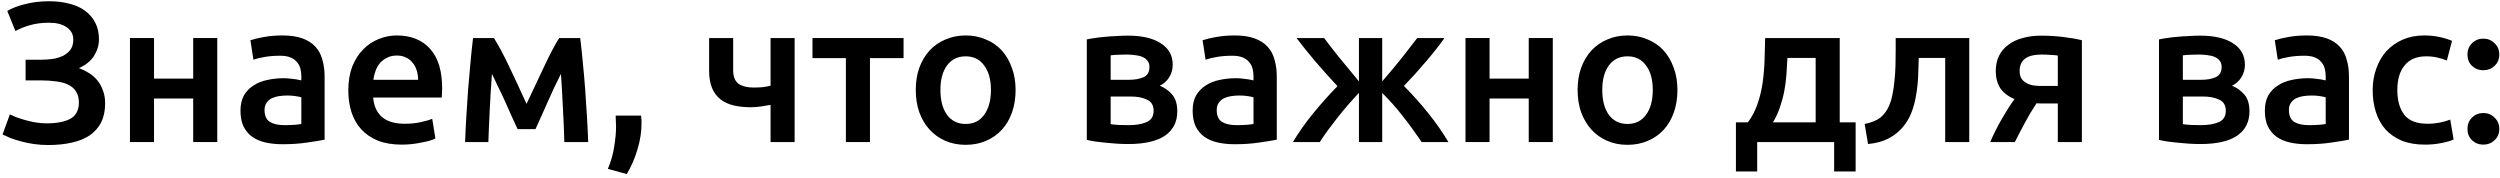
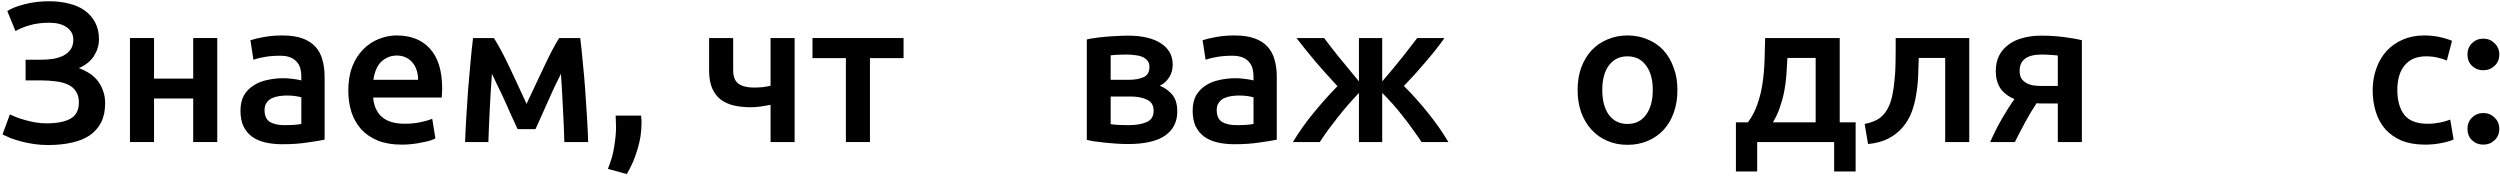
<svg xmlns="http://www.w3.org/2000/svg" width="704" height="50" viewBox="0 0 704 50" fill="none">
  <path d="M11.63 16.816C12.713 16.816 13.795 16.741 14.878 16.592C15.961 16.405 16.931 16.107 17.79 15.696C18.649 15.248 19.339 14.669 19.862 13.96C20.385 13.213 20.646 12.28 20.646 11.16C20.646 9.704 20.03 8.547 18.798 7.688C17.603 6.829 15.942 6.4 13.814 6.4C11.761 6.4 9.931 6.643 8.326 7.128C6.758 7.576 5.433 8.117 4.35 8.752L2.054 3.096C3.249 2.349 4.873 1.715 6.926 1.192C9.017 0.632 11.331 0.352 13.87 0.352C15.886 0.352 17.753 0.576 19.47 1.024C21.187 1.435 22.662 2.088 23.894 2.984C25.126 3.88 26.097 5 26.806 6.344C27.515 7.688 27.87 9.256 27.87 11.048C27.87 12.691 27.403 14.259 26.47 15.752C25.537 17.208 24.118 18.347 22.214 19.168C23.222 19.541 24.174 20.008 25.07 20.568C25.966 21.128 26.75 21.819 27.422 22.64C28.094 23.461 28.617 24.413 28.99 25.496C29.401 26.541 29.606 27.736 29.606 29.08C29.606 31.171 29.233 32.963 28.486 34.456C27.739 35.912 26.675 37.125 25.294 38.096C23.913 39.029 22.214 39.72 20.198 40.168C18.219 40.616 15.998 40.84 13.534 40.84C12.153 40.84 10.827 40.747 9.558 40.56C8.289 40.373 7.094 40.131 5.974 39.832C4.854 39.533 3.846 39.216 2.95 38.88C2.054 38.507 1.307 38.171 0.71 37.872L2.782 32.216C3.267 32.44 3.865 32.701 4.574 33C5.283 33.261 6.086 33.523 6.982 33.784C7.878 34.045 8.849 34.269 9.894 34.456C10.939 34.643 12.003 34.736 13.086 34.736C15.998 34.736 18.238 34.307 19.806 33.448C21.411 32.552 22.214 31.021 22.214 28.856C22.214 27.587 21.934 26.541 21.374 25.72C20.851 24.899 20.105 24.264 19.134 23.816C18.201 23.368 17.081 23.069 15.774 22.92C14.467 22.733 13.067 22.64 11.574 22.64H7.206V16.816H11.63Z" fill="black" />
  <path d="M61.181 40H54.405V27.736H43.373V40H36.597V10.712H43.373V22.136H54.405V10.712H61.181V40Z" fill="black" />
  <path d="M80.097 35.24C82.187 35.24 83.774 35.128 84.856 34.904V27.4C84.483 27.288 83.942 27.176 83.233 27.064C82.523 26.952 81.739 26.896 80.88 26.896C80.134 26.896 79.368 26.952 78.585 27.064C77.838 27.176 77.147 27.381 76.513 27.68C75.915 27.979 75.43 28.408 75.056 28.968C74.683 29.491 74.496 30.163 74.496 30.984C74.496 32.589 75.001 33.709 76.008 34.344C77.016 34.941 78.379 35.24 80.097 35.24ZM79.537 9.984C81.776 9.984 83.662 10.264 85.192 10.824C86.723 11.384 87.936 12.168 88.832 13.176C89.766 14.184 90.419 15.416 90.793 16.872C91.203 18.291 91.409 19.859 91.409 21.576V39.328C90.363 39.552 88.776 39.813 86.648 40.112C84.558 40.448 82.187 40.616 79.537 40.616C77.782 40.616 76.177 40.448 74.721 40.112C73.264 39.776 72.014 39.235 70.969 38.488C69.96 37.741 69.158 36.771 68.561 35.576C68.001 34.381 67.721 32.907 67.721 31.152C67.721 29.472 68.038 28.053 68.672 26.896C69.344 25.739 70.24 24.805 71.361 24.096C72.481 23.349 73.769 22.827 75.225 22.528C76.718 22.192 78.267 22.024 79.873 22.024C80.619 22.024 81.403 22.08 82.225 22.192C83.046 22.267 83.923 22.416 84.856 22.64V21.52C84.856 20.736 84.763 19.989 84.576 19.28C84.39 18.571 84.054 17.955 83.569 17.432C83.121 16.872 82.504 16.443 81.721 16.144C80.974 15.845 80.022 15.696 78.865 15.696C77.296 15.696 75.859 15.808 74.552 16.032C73.246 16.256 72.182 16.517 71.361 16.816L70.52 11.328C71.379 11.029 72.63 10.731 74.272 10.432C75.915 10.133 77.67 9.984 79.537 9.984Z" fill="black" />
  <path d="M98.083 25.496C98.083 22.92 98.456 20.661 99.203 18.72C99.987 16.779 101.013 15.173 102.283 13.904C103.552 12.597 105.008 11.627 106.651 10.992C108.293 10.32 109.973 9.984 111.691 9.984C115.723 9.984 118.859 11.235 121.099 13.736C123.376 16.237 124.515 19.971 124.515 24.936C124.515 25.309 124.496 25.739 124.459 26.224C124.459 26.672 124.44 27.083 124.403 27.456H105.083C105.269 29.808 106.091 31.637 107.547 32.944C109.04 34.213 111.187 34.848 113.987 34.848C115.629 34.848 117.123 34.699 118.467 34.4C119.848 34.101 120.931 33.784 121.715 33.448L122.611 38.992C122.237 39.179 121.715 39.384 121.043 39.608C120.408 39.795 119.661 39.963 118.803 40.112C117.981 40.299 117.085 40.448 116.115 40.56C115.144 40.672 114.155 40.728 113.147 40.728C110.571 40.728 108.331 40.355 106.427 39.608C104.523 38.824 102.955 37.76 101.723 36.416C100.491 35.035 99.576 33.429 98.979 31.6C98.381 29.733 98.083 27.699 98.083 25.496ZM117.739 22.472C117.739 21.539 117.608 20.661 117.347 19.84C117.085 18.981 116.693 18.253 116.171 17.656C115.685 17.021 115.069 16.536 114.323 16.2C113.613 15.827 112.755 15.64 111.747 15.64C110.701 15.64 109.787 15.845 109.003 16.256C108.219 16.629 107.547 17.133 106.987 17.768C106.464 18.403 106.053 19.131 105.755 19.952C105.456 20.773 105.251 21.613 105.139 22.472H117.739Z" fill="black" />
  <path d="M138.531 20.792C138.419 22.36 138.307 24.003 138.195 25.72C138.083 27.4 137.989 29.08 137.915 30.76C137.84 32.44 137.765 34.064 137.691 35.632C137.616 37.2 137.56 38.656 137.523 40H130.971C131.045 37.835 131.157 35.501 131.307 33C131.456 30.461 131.624 27.904 131.811 25.328C132.035 22.715 132.259 20.157 132.483 17.656C132.707 15.155 132.949 12.84 133.211 10.712H139.091C140.509 12.989 141.947 15.677 143.403 18.776C144.859 21.837 146.483 25.328 148.275 29.248C150.141 25.253 151.84 21.651 153.371 18.44C154.901 15.192 156.264 12.616 157.459 10.712H163.395C163.656 12.84 163.899 15.155 164.123 17.656C164.384 20.157 164.608 22.715 164.795 25.328C164.981 27.904 165.149 30.461 165.299 33C165.448 35.501 165.56 37.835 165.635 40H158.915C158.84 36.939 158.709 33.784 158.523 30.536C158.373 27.251 158.187 24.003 157.963 20.792C157.403 21.912 156.787 23.163 156.115 24.544C155.48 25.925 154.845 27.325 154.211 28.744C153.576 30.163 152.96 31.544 152.363 32.888C151.765 34.195 151.243 35.352 150.795 36.36H145.755C145.307 35.352 144.765 34.176 144.131 32.832C143.533 31.488 142.917 30.107 142.283 28.688C141.648 27.269 140.995 25.888 140.323 24.544C139.688 23.163 139.091 21.912 138.531 20.792Z" fill="black" />
  <path d="M180.535 32.552C180.609 33.187 180.647 33.653 180.647 33.952C180.647 34.251 180.647 34.549 180.647 34.848C180.647 37.163 180.273 39.552 179.527 42.016C178.817 44.48 177.809 46.813 176.503 49.016L171.183 47.56C172.079 45.395 172.676 43.267 172.975 41.176C173.311 39.123 173.479 37.312 173.479 35.744C173.479 35.296 173.46 34.736 173.423 34.064C173.423 33.392 173.404 32.888 173.367 32.552H180.535Z" fill="black" />
  <path d="M206.461 19.784C206.461 21.576 206.965 22.845 207.973 23.592C209.019 24.301 210.437 24.656 212.229 24.656C213.088 24.656 213.928 24.619 214.749 24.544C215.608 24.432 216.355 24.301 216.989 24.152V10.712H223.765V40H216.989V29.528C216.317 29.64 215.44 29.789 214.357 29.976C213.275 30.125 212.304 30.2 211.445 30.2C209.691 30.2 208.085 30.032 206.629 29.696C205.211 29.36 203.979 28.8 202.933 28.016C201.888 27.195 201.085 26.131 200.525 24.824C199.965 23.48 199.685 21.819 199.685 19.84V10.712H206.461V19.784Z" fill="black" />
  <path d="M254.442 16.368H244.978V40H238.202V16.368H228.794V10.712H254.442V16.368Z" fill="black" />
-   <path d="M285.991 25.328C285.991 27.643 285.655 29.752 284.983 31.656C284.311 33.56 283.359 35.184 282.127 36.528C280.895 37.872 279.402 38.917 277.647 39.664C275.93 40.411 274.026 40.784 271.935 40.784C269.845 40.784 267.941 40.411 266.223 39.664C264.506 38.917 263.031 37.872 261.799 36.528C260.567 35.184 259.597 33.56 258.887 31.656C258.215 29.752 257.879 27.643 257.879 25.328C257.879 23.013 258.215 20.923 258.887 19.056C259.597 17.152 260.567 15.528 261.799 14.184C263.069 12.84 264.562 11.813 266.279 11.104C267.997 10.357 269.882 9.984 271.935 9.984C273.989 9.984 275.874 10.357 277.591 11.104C279.346 11.813 280.839 12.84 282.071 14.184C283.303 15.528 284.255 17.152 284.927 19.056C285.637 20.923 285.991 23.013 285.991 25.328ZM279.047 25.328C279.047 22.416 278.413 20.12 277.143 18.44C275.911 16.723 274.175 15.864 271.935 15.864C269.695 15.864 267.941 16.723 266.671 18.44C265.439 20.12 264.823 22.416 264.823 25.328C264.823 28.277 265.439 30.611 266.671 32.328C267.941 34.045 269.695 34.904 271.935 34.904C274.175 34.904 275.911 34.045 277.143 32.328C278.413 30.611 279.047 28.277 279.047 25.328Z" fill="black" />
  <path d="M317.691 40.56C316.608 40.56 315.507 40.523 314.387 40.448C313.267 40.373 312.184 40.28 311.139 40.168C310.131 40.056 309.179 39.944 308.283 39.832C307.387 39.683 306.64 39.533 306.043 39.384V11.104C306.64 10.955 307.387 10.824 308.283 10.712C309.179 10.563 310.131 10.451 311.139 10.376C312.184 10.264 313.267 10.189 314.387 10.152C315.507 10.077 316.608 10.04 317.691 10.04C321.648 10.04 324.728 10.768 326.931 12.224C329.133 13.643 330.235 15.64 330.235 18.216C330.235 19.56 329.899 20.755 329.227 21.8C328.555 22.845 327.677 23.629 326.595 24.152C327.939 24.675 329.096 25.496 330.067 26.616C331.037 27.736 331.523 29.323 331.523 31.376C331.523 34.325 330.365 36.603 328.051 38.208C325.736 39.776 322.283 40.56 317.691 40.56ZM317.859 22.472C319.539 22.472 320.92 22.229 322.003 21.744C323.123 21.259 323.683 20.288 323.683 18.832C323.683 18.123 323.496 17.544 323.123 17.096C322.787 16.648 322.32 16.293 321.723 16.032C321.125 15.771 320.435 15.603 319.651 15.528C318.867 15.416 318.045 15.36 317.187 15.36C316.515 15.36 315.731 15.379 314.835 15.416C313.976 15.453 313.285 15.509 312.763 15.584V22.472H317.859ZM312.763 34.96C313.211 35.035 313.939 35.109 314.947 35.184C315.992 35.221 316.963 35.24 317.859 35.24C319.875 35.24 321.536 34.96 322.843 34.4C324.187 33.84 324.859 32.776 324.859 31.208C324.859 29.677 324.243 28.632 323.011 28.072C321.816 27.475 320.248 27.176 318.307 27.176H312.763V34.96Z" fill="black" />
  <path d="M348.229 35.24C350.32 35.24 351.907 35.128 352.989 34.904V27.4C352.616 27.288 352.075 27.176 351.365 27.064C350.656 26.952 349.872 26.896 349.013 26.896C348.267 26.896 347.501 26.952 346.717 27.064C345.971 27.176 345.28 27.381 344.645 27.68C344.048 27.979 343.563 28.408 343.189 28.968C342.816 29.491 342.629 30.163 342.629 30.984C342.629 32.589 343.133 33.709 344.141 34.344C345.149 34.941 346.512 35.24 348.229 35.24ZM347.669 9.984C349.909 9.984 351.795 10.264 353.325 10.824C354.856 11.384 356.069 12.168 356.965 13.176C357.899 14.184 358.552 15.416 358.925 16.872C359.336 18.291 359.541 19.859 359.541 21.576V39.328C358.496 39.552 356.909 39.813 354.781 40.112C352.691 40.448 350.32 40.616 347.669 40.616C345.915 40.616 344.309 40.448 342.853 40.112C341.397 39.776 340.147 39.235 339.101 38.488C338.093 37.741 337.291 36.771 336.693 35.576C336.133 34.381 335.853 32.907 335.853 31.152C335.853 29.472 336.171 28.053 336.805 26.896C337.477 25.739 338.373 24.805 339.493 24.096C340.613 23.349 341.901 22.827 343.357 22.528C344.851 22.192 346.4 22.024 348.005 22.024C348.752 22.024 349.536 22.08 350.357 22.192C351.179 22.267 352.056 22.416 352.989 22.64V21.52C352.989 20.736 352.896 19.989 352.709 19.28C352.523 18.571 352.187 17.955 351.701 17.432C351.253 16.872 350.637 16.443 349.853 16.144C349.107 15.845 348.155 15.696 346.997 15.696C345.429 15.696 343.992 15.808 342.685 16.032C341.379 16.256 340.315 16.517 339.493 16.816L338.653 11.328C339.512 11.029 340.763 10.731 342.405 10.432C344.048 10.133 345.803 9.984 347.669 9.984Z" fill="black" />
  <path d="M364.087 40C365.805 37.125 367.765 34.363 369.967 31.712C372.17 29.024 374.391 26.541 376.631 24.264C374.503 21.987 372.431 19.672 370.415 17.32C368.399 14.931 366.626 12.728 365.095 10.712H372.879C374.037 12.28 375.381 14.016 376.911 15.92C378.479 17.824 380.402 20.157 382.679 22.92V10.712H389.231V22.92C391.583 20.195 393.525 17.861 395.055 15.92C396.586 13.979 397.93 12.243 399.087 10.712H406.759C405.341 12.728 403.623 14.912 401.607 17.264C399.629 19.616 397.538 21.931 395.335 24.208C397.799 26.672 400.058 29.192 402.111 31.768C404.202 34.344 406.125 37.088 407.879 40H400.319C399.573 38.88 398.751 37.704 397.855 36.472C396.997 35.24 396.082 34.027 395.111 32.832C394.178 31.6 393.207 30.424 392.199 29.304C391.191 28.184 390.202 27.139 389.231 26.168V40H382.679V26.168C381.709 27.176 380.719 28.259 379.711 29.416C378.703 30.573 377.714 31.768 376.743 33C375.81 34.195 374.895 35.389 373.999 36.584C373.141 37.779 372.357 38.917 371.647 40H364.087Z" fill="black" />
-   <path d="M437.267 40H430.491V27.736H419.459V40H412.683V10.712H419.459V22.136H430.491V10.712H437.267V40Z" fill="black" />
  <path d="M472.366 25.328C472.366 27.643 472.03 29.752 471.358 31.656C470.686 33.56 469.734 35.184 468.502 36.528C467.27 37.872 465.777 38.917 464.022 39.664C462.305 40.411 460.401 40.784 458.31 40.784C456.22 40.784 454.316 40.411 452.598 39.664C450.881 38.917 449.406 37.872 448.174 36.528C446.942 35.184 445.972 33.56 445.262 31.656C444.59 29.752 444.254 27.643 444.254 25.328C444.254 23.013 444.59 20.923 445.262 19.056C445.972 17.152 446.942 15.528 448.174 14.184C449.444 12.84 450.937 11.813 452.654 11.104C454.372 10.357 456.257 9.984 458.31 9.984C460.364 9.984 462.249 10.357 463.966 11.104C465.721 11.813 467.214 12.84 468.446 14.184C469.678 15.528 470.63 17.152 471.302 19.056C472.012 20.923 472.366 23.013 472.366 25.328ZM465.422 25.328C465.422 22.416 464.788 20.12 463.518 18.44C462.286 16.723 460.55 15.864 458.31 15.864C456.07 15.864 454.316 16.723 453.046 18.44C451.814 20.12 451.198 22.416 451.198 25.328C451.198 28.277 451.814 30.611 453.046 32.328C454.316 34.045 456.07 34.904 458.31 34.904C460.55 34.904 462.286 34.045 463.518 32.328C464.788 30.611 465.422 28.277 465.422 25.328Z" fill="black" />
  <path d="M488.834 34.456H492.194C493.351 32.925 494.247 31.227 494.882 29.36C495.554 27.456 496.039 25.477 496.338 23.424C496.636 21.333 496.823 19.205 496.898 17.04C496.972 14.875 497.028 12.765 497.066 10.712H518.066V34.456H522.546V48.288H516.497V40H494.826V48.288H488.834V34.456ZM511.29 34.456V16.312H503.338C503.263 17.843 503.17 19.411 503.058 21.016C502.946 22.584 502.74 24.152 502.442 25.72C502.143 27.251 501.732 28.763 501.21 30.256C500.724 31.712 500.071 33.112 499.25 34.456H511.29Z" fill="black" />
  <path d="M540.319 16.312C540.282 17.955 540.226 19.672 540.151 21.464C540.077 23.219 539.89 24.955 539.591 26.672C539.33 28.389 538.901 30.032 538.303 31.6C537.706 33.168 536.866 34.587 535.783 35.856C534.738 37.088 533.413 38.133 531.807 38.992C530.239 39.813 528.317 40.336 526.039 40.56L525.087 34.904C526.991 34.531 528.466 33.933 529.511 33.112C530.557 32.253 531.359 31.171 531.919 29.864C532.367 28.893 532.703 27.792 532.927 26.56C533.189 25.328 533.375 24.04 533.487 22.696C533.637 21.315 533.73 19.915 533.767 18.496C533.805 17.077 533.823 15.696 533.823 14.352V10.712H554.543V40H547.767V16.312H540.319Z" fill="black" />
  <path d="M576.119 29.136C575.671 29.136 575.223 29.136 574.775 29.136C574.327 29.136 573.898 29.117 573.487 29.08C572.292 30.872 571.191 32.72 570.183 34.624C569.175 36.491 568.242 38.283 567.383 40H560.439C561.447 37.685 562.567 35.464 563.799 33.336C565.031 31.208 566.189 29.397 567.271 27.904C565.442 27.12 564.098 26.075 563.239 24.768C562.418 23.424 562.007 21.856 562.007 20.064C562.007 18.421 562.306 16.984 562.903 15.752C563.538 14.483 564.415 13.437 565.535 12.616C566.655 11.757 567.999 11.123 569.567 10.712C571.135 10.264 572.871 10.04 574.775 10.04C576.978 10.04 579.106 10.171 581.159 10.432C583.25 10.693 584.948 10.992 586.255 11.328V40H579.479V29.136H576.119ZM579.479 15.64C579.068 15.565 578.434 15.509 577.575 15.472C576.716 15.397 575.839 15.36 574.943 15.36C570.799 15.36 568.727 16.891 568.727 19.952C568.727 20.773 568.877 21.464 569.175 22.024C569.511 22.547 569.959 22.976 570.519 23.312C571.079 23.648 571.732 23.891 572.479 24.04C573.226 24.152 574.028 24.208 574.887 24.208H579.479V15.64Z" fill="black" />
-   <path d="M619.62 40.56C618.538 40.56 617.436 40.523 616.316 40.448C615.196 40.373 614.114 40.28 613.068 40.168C612.06 40.056 611.108 39.944 610.212 39.832C609.316 39.683 608.57 39.533 607.972 39.384V11.104C608.57 10.955 609.316 10.824 610.212 10.712C611.108 10.563 612.06 10.451 613.068 10.376C614.114 10.264 615.196 10.189 616.316 10.152C617.436 10.077 618.538 10.04 619.62 10.04C623.578 10.04 626.658 10.768 628.86 12.224C631.063 13.643 632.164 15.64 632.164 18.216C632.164 19.56 631.828 20.755 631.156 21.8C630.484 22.845 629.607 23.629 628.524 24.152C629.868 24.675 631.026 25.496 631.996 26.616C632.967 27.736 633.452 29.323 633.452 31.376C633.452 34.325 632.295 36.603 629.98 38.208C627.666 39.776 624.212 40.56 619.62 40.56ZM619.788 22.472C621.468 22.472 622.85 22.229 623.932 21.744C625.052 21.259 625.612 20.288 625.612 18.832C625.612 18.123 625.426 17.544 625.052 17.096C624.716 16.648 624.25 16.293 623.652 16.032C623.055 15.771 622.364 15.603 621.58 15.528C620.796 15.416 619.975 15.36 619.116 15.36C618.444 15.36 617.66 15.379 616.764 15.416C615.906 15.453 615.215 15.509 614.692 15.584V22.472H619.788ZM614.692 34.96C615.14 35.035 615.868 35.109 616.876 35.184C617.922 35.221 618.892 35.24 619.788 35.24C621.804 35.24 623.466 34.96 624.772 34.4C626.116 33.84 626.788 32.776 626.788 31.208C626.788 29.677 626.172 28.632 624.94 28.072C623.746 27.475 622.178 27.176 620.236 27.176H614.692V34.96Z" fill="black" />
-   <path d="M650.159 35.24C652.25 35.24 653.836 35.128 654.919 34.904V27.4C654.546 27.288 654.004 27.176 653.295 27.064C652.586 26.952 651.802 26.896 650.943 26.896C650.196 26.896 649.431 26.952 648.647 27.064C647.9 27.176 647.21 27.381 646.575 27.68C645.978 27.979 645.492 28.408 645.119 28.968C644.746 29.491 644.559 30.163 644.559 30.984C644.559 32.589 645.063 33.709 646.071 34.344C647.079 34.941 648.442 35.24 650.159 35.24ZM649.599 9.984C651.839 9.984 653.724 10.264 655.255 10.824C656.786 11.384 657.999 12.168 658.895 13.176C659.828 14.184 660.482 15.416 660.855 16.872C661.266 18.291 661.471 19.859 661.471 21.576V39.328C660.426 39.552 658.839 39.813 656.711 40.112C654.62 40.448 652.25 40.616 649.599 40.616C647.844 40.616 646.239 40.448 644.783 40.112C643.327 39.776 642.076 39.235 641.031 38.488C640.023 37.741 639.22 36.771 638.623 35.576C638.063 34.381 637.783 32.907 637.783 31.152C637.783 29.472 638.1 28.053 638.735 26.896C639.407 25.739 640.303 24.805 641.423 24.096C642.543 23.349 643.831 22.827 645.287 22.528C646.78 22.192 648.33 22.024 649.935 22.024C650.682 22.024 651.466 22.08 652.287 22.192C653.108 22.267 653.986 22.416 654.919 22.64V21.52C654.919 20.736 654.826 19.989 654.639 19.28C654.452 18.571 654.116 17.955 653.631 17.432C653.183 16.872 652.567 16.443 651.783 16.144C651.036 15.845 650.084 15.696 648.927 15.696C647.359 15.696 645.922 15.808 644.615 16.032C643.308 16.256 642.244 16.517 641.423 16.816L640.583 11.328C641.442 11.029 642.692 10.731 644.335 10.432C645.978 10.133 647.732 9.984 649.599 9.984Z" fill="black" />
  <path d="M668.145 25.384C668.145 23.219 668.481 21.203 669.153 19.336C669.825 17.432 670.777 15.789 672.009 14.408C673.278 13.027 674.809 11.944 676.601 11.16C678.393 10.376 680.409 9.984 682.649 9.984C685.412 9.984 688.025 10.488 690.489 11.496L689.033 17.04C688.249 16.704 687.353 16.424 686.345 16.2C685.374 15.976 684.329 15.864 683.209 15.864C680.558 15.864 678.542 16.704 677.161 18.384C675.78 20.027 675.089 22.36 675.089 25.384C675.089 28.296 675.742 30.611 677.049 32.328C678.356 34.008 680.558 34.848 683.657 34.848C684.814 34.848 685.953 34.736 687.073 34.512C688.193 34.288 689.164 34.008 689.985 33.672L690.937 39.272C690.19 39.645 689.052 39.981 687.521 40.28C686.028 40.579 684.478 40.728 682.873 40.728C680.372 40.728 678.188 40.355 676.321 39.608C674.492 38.824 672.961 37.76 671.729 36.416C670.534 35.035 669.638 33.411 669.041 31.544C668.444 29.64 668.145 27.587 668.145 25.384Z" fill="black" />
  <path d="M703.799 15.36C703.799 16.667 703.351 17.731 702.455 18.552C701.596 19.373 700.551 19.784 699.319 19.784C698.05 19.784 696.986 19.373 696.127 18.552C695.268 17.731 694.839 16.667 694.839 15.36C694.839 14.053 695.268 12.989 696.127 12.168C696.986 11.309 698.05 10.88 699.319 10.88C700.551 10.88 701.596 11.309 702.455 12.168C703.351 12.989 703.799 14.053 703.799 15.36ZM703.799 36.304C703.799 37.611 703.351 38.675 702.455 39.496C701.596 40.317 700.551 40.728 699.319 40.728C698.05 40.728 696.986 40.317 696.127 39.496C695.268 38.675 694.839 37.611 694.839 36.304C694.839 34.997 695.268 33.933 696.127 33.112C696.986 32.253 698.05 31.824 699.319 31.824C700.551 31.824 701.596 32.253 702.455 33.112C703.351 33.933 703.799 34.997 703.799 36.304Z" fill="black" />
</svg>